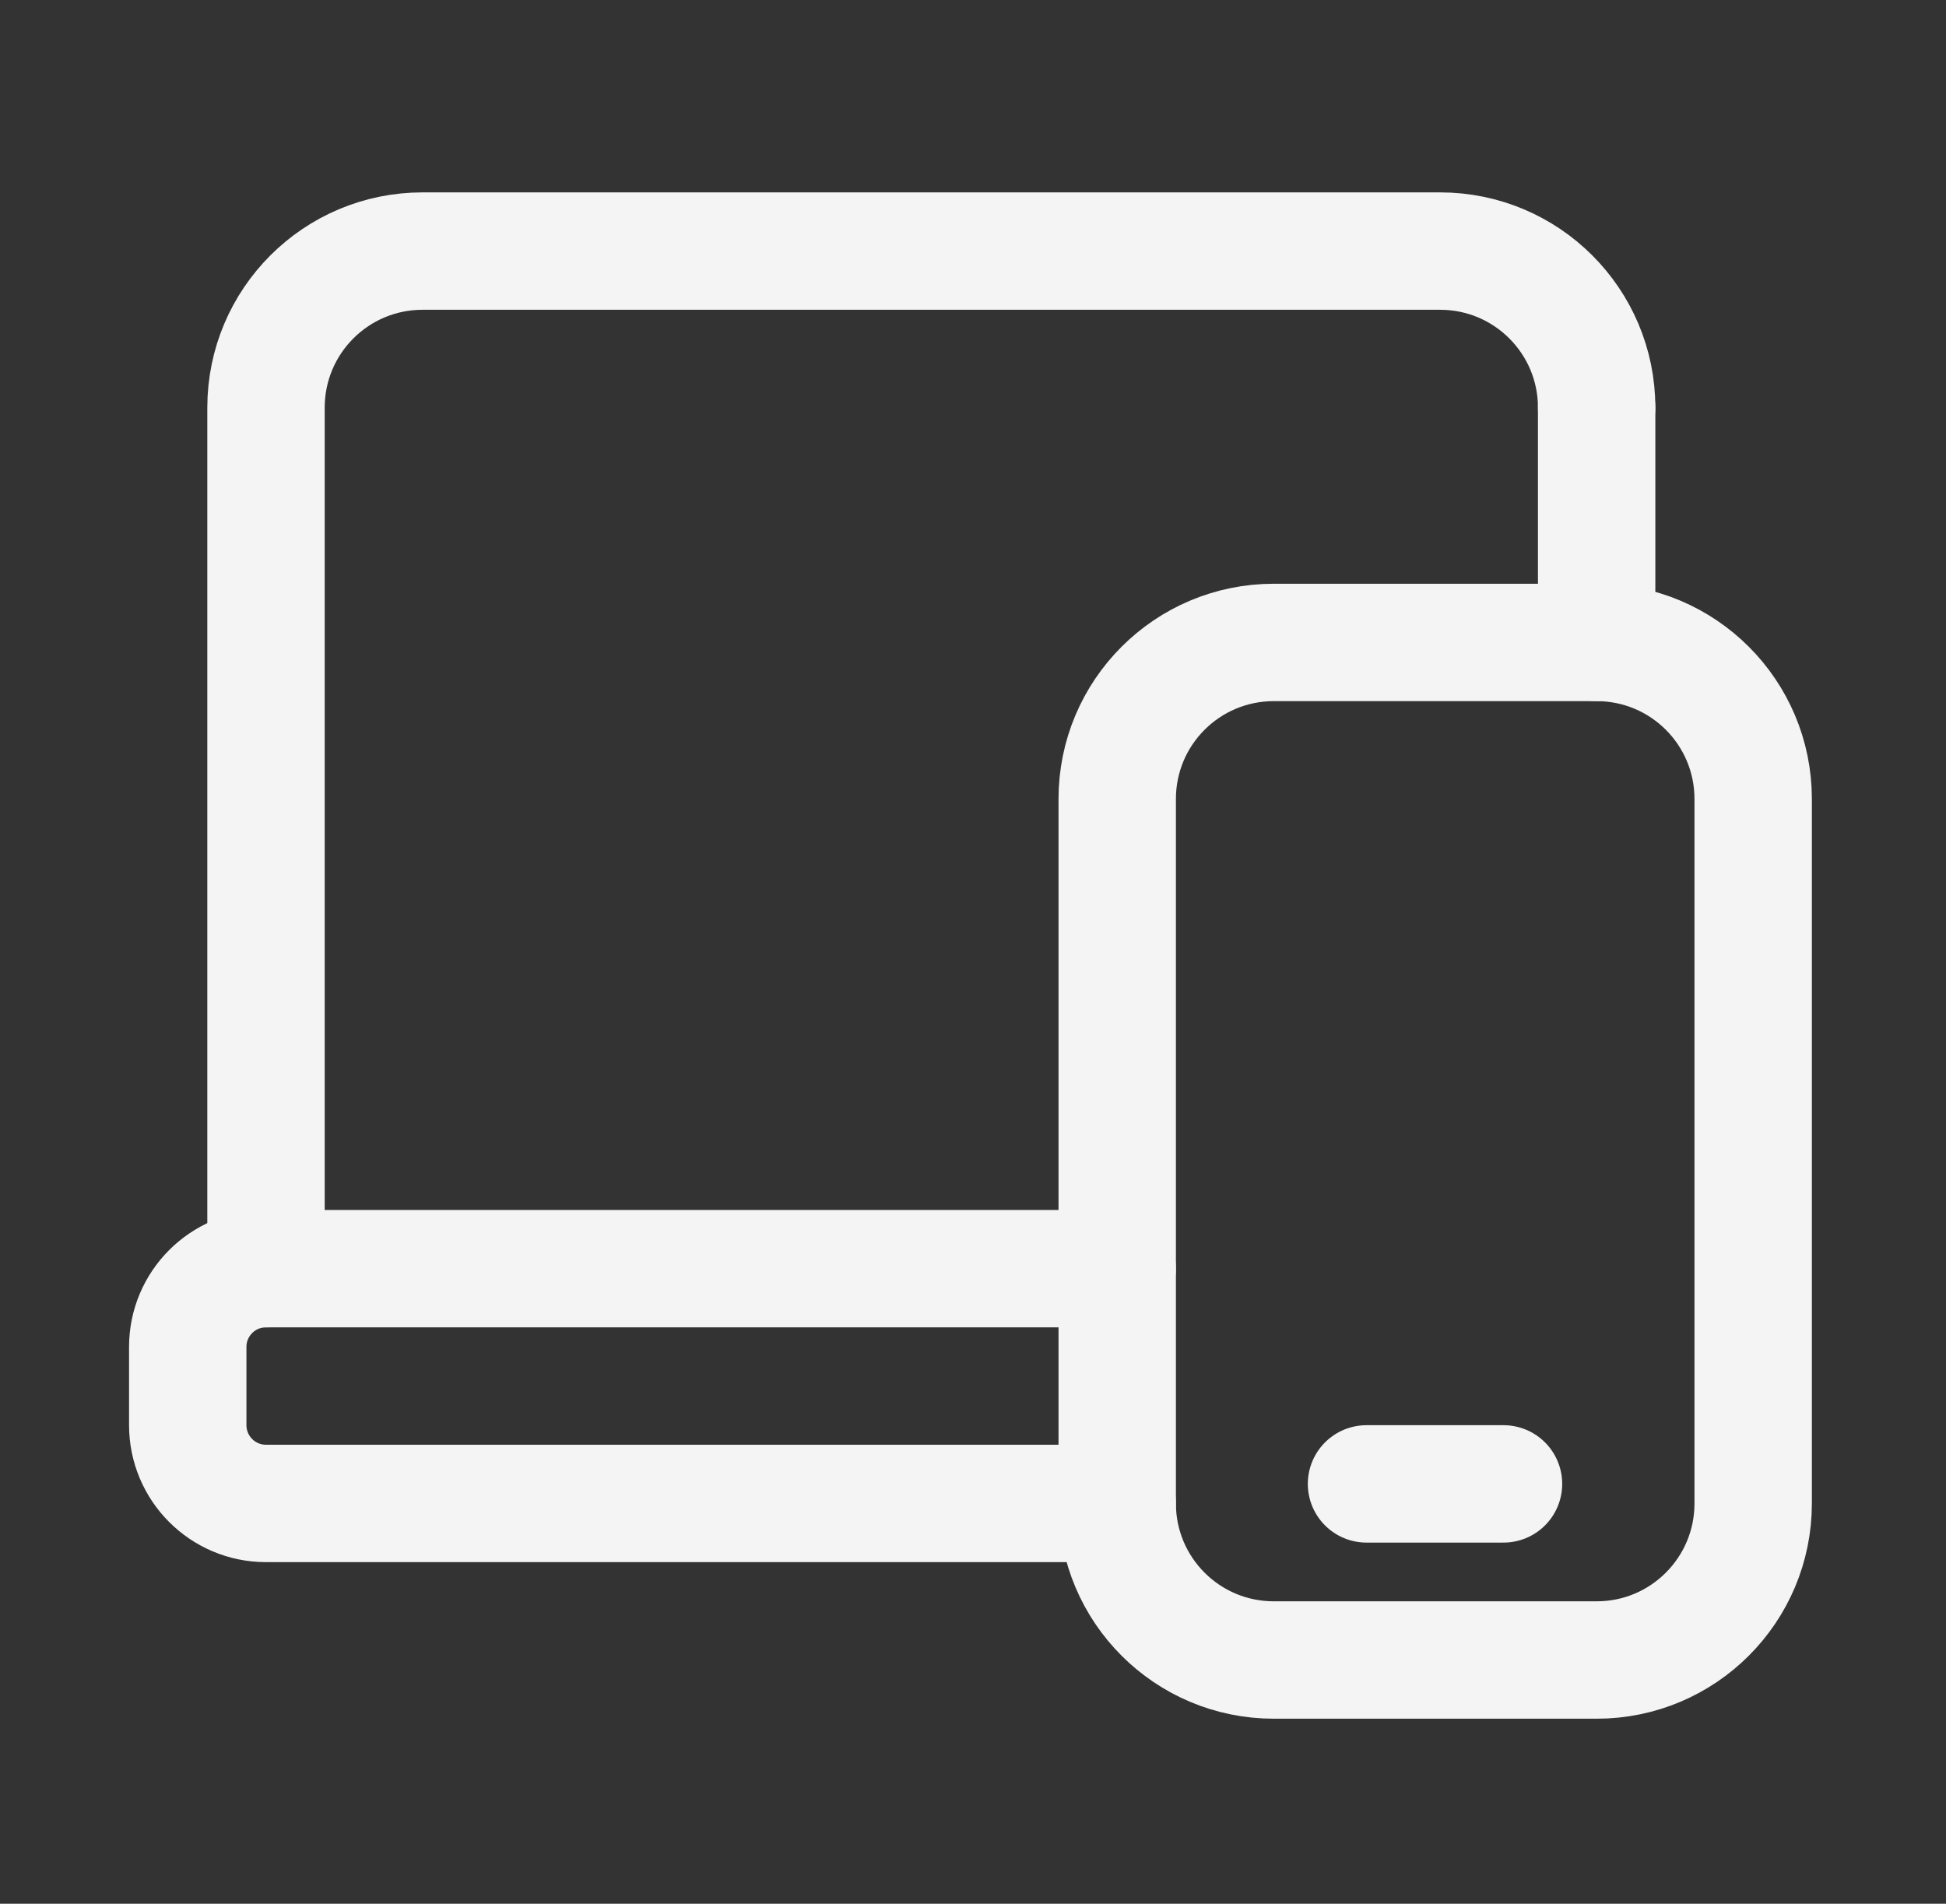
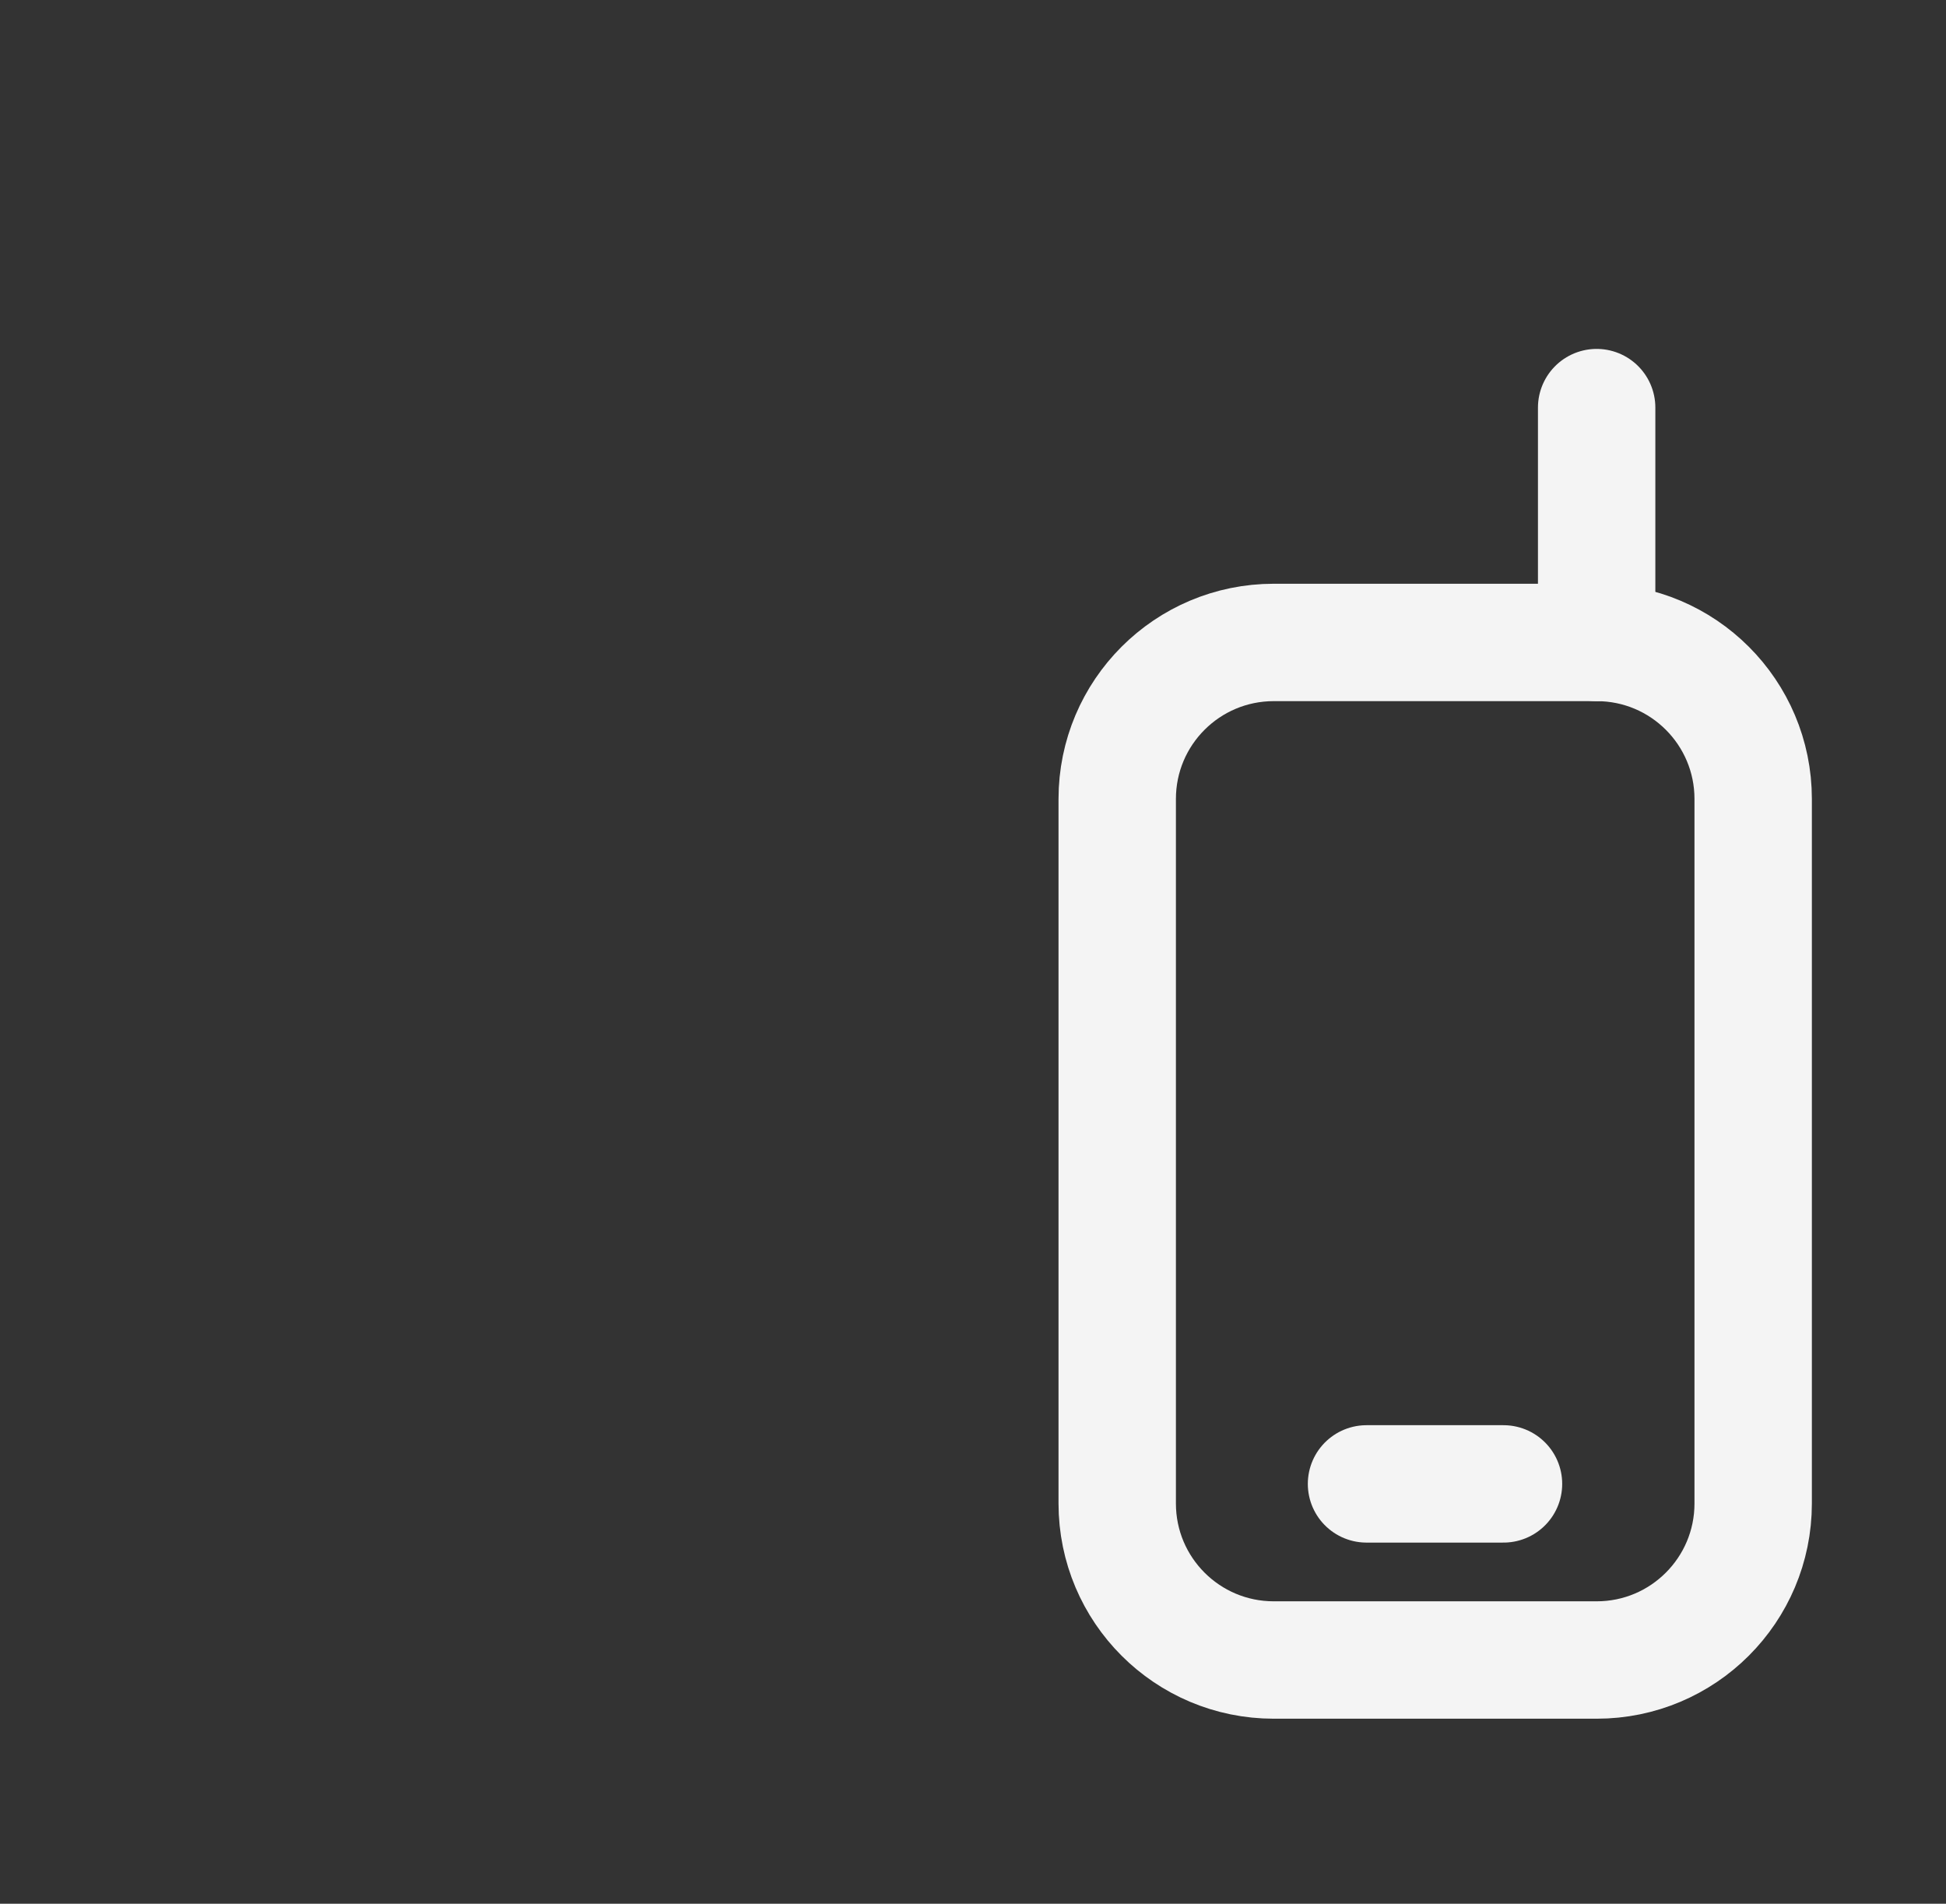
<svg xmlns="http://www.w3.org/2000/svg" width="46" height="45" viewBox="0 0 46 45" fill="none">
  <rect x="0" y="0" width="46" height="45" fill="#333333" stroke="none" />
-   <path d="M26.409 35.538H6.288C5.266 35.538 4.438 34.709 4.438 33.688V31.838C4.438 30.817 5.266 29.988 6.288 29.988H26.409" stroke="#F4F4F4" stroke-width="2.775" stroke-linecap="round" stroke-linejoin="round" />
-   <path d="M37.742 9.635C37.742 7.591 36.086 5.935 34.041 5.935H9.988C7.944 5.935 6.288 7.591 6.288 9.635V29.988" stroke="#F4F4F4" stroke-width="2.775" stroke-linecap="round" stroke-linejoin="round" />
  <path fill-rule="evenodd" clip-rule="evenodd" d="M30.11 15.186H37.742C39.786 15.186 41.442 16.842 41.442 18.886V35.538C41.442 37.583 39.786 39.239 37.742 39.239H30.11C28.065 39.239 26.409 37.583 26.409 35.538V18.886C26.409 16.842 28.065 15.186 30.11 15.186Z" stroke="#F4F4F4" stroke-width="2.775" stroke-linecap="round" stroke-linejoin="round" />
  <path d="M37.742 15.186V9.635" stroke="#F4F4F4" stroke-width="2.775" stroke-linecap="round" stroke-linejoin="round" />
  <path d="M32.302 35.076H35.54" stroke="#F4F4F4" stroke-width="2.775" stroke-linecap="round" stroke-linejoin="round" />
</svg>